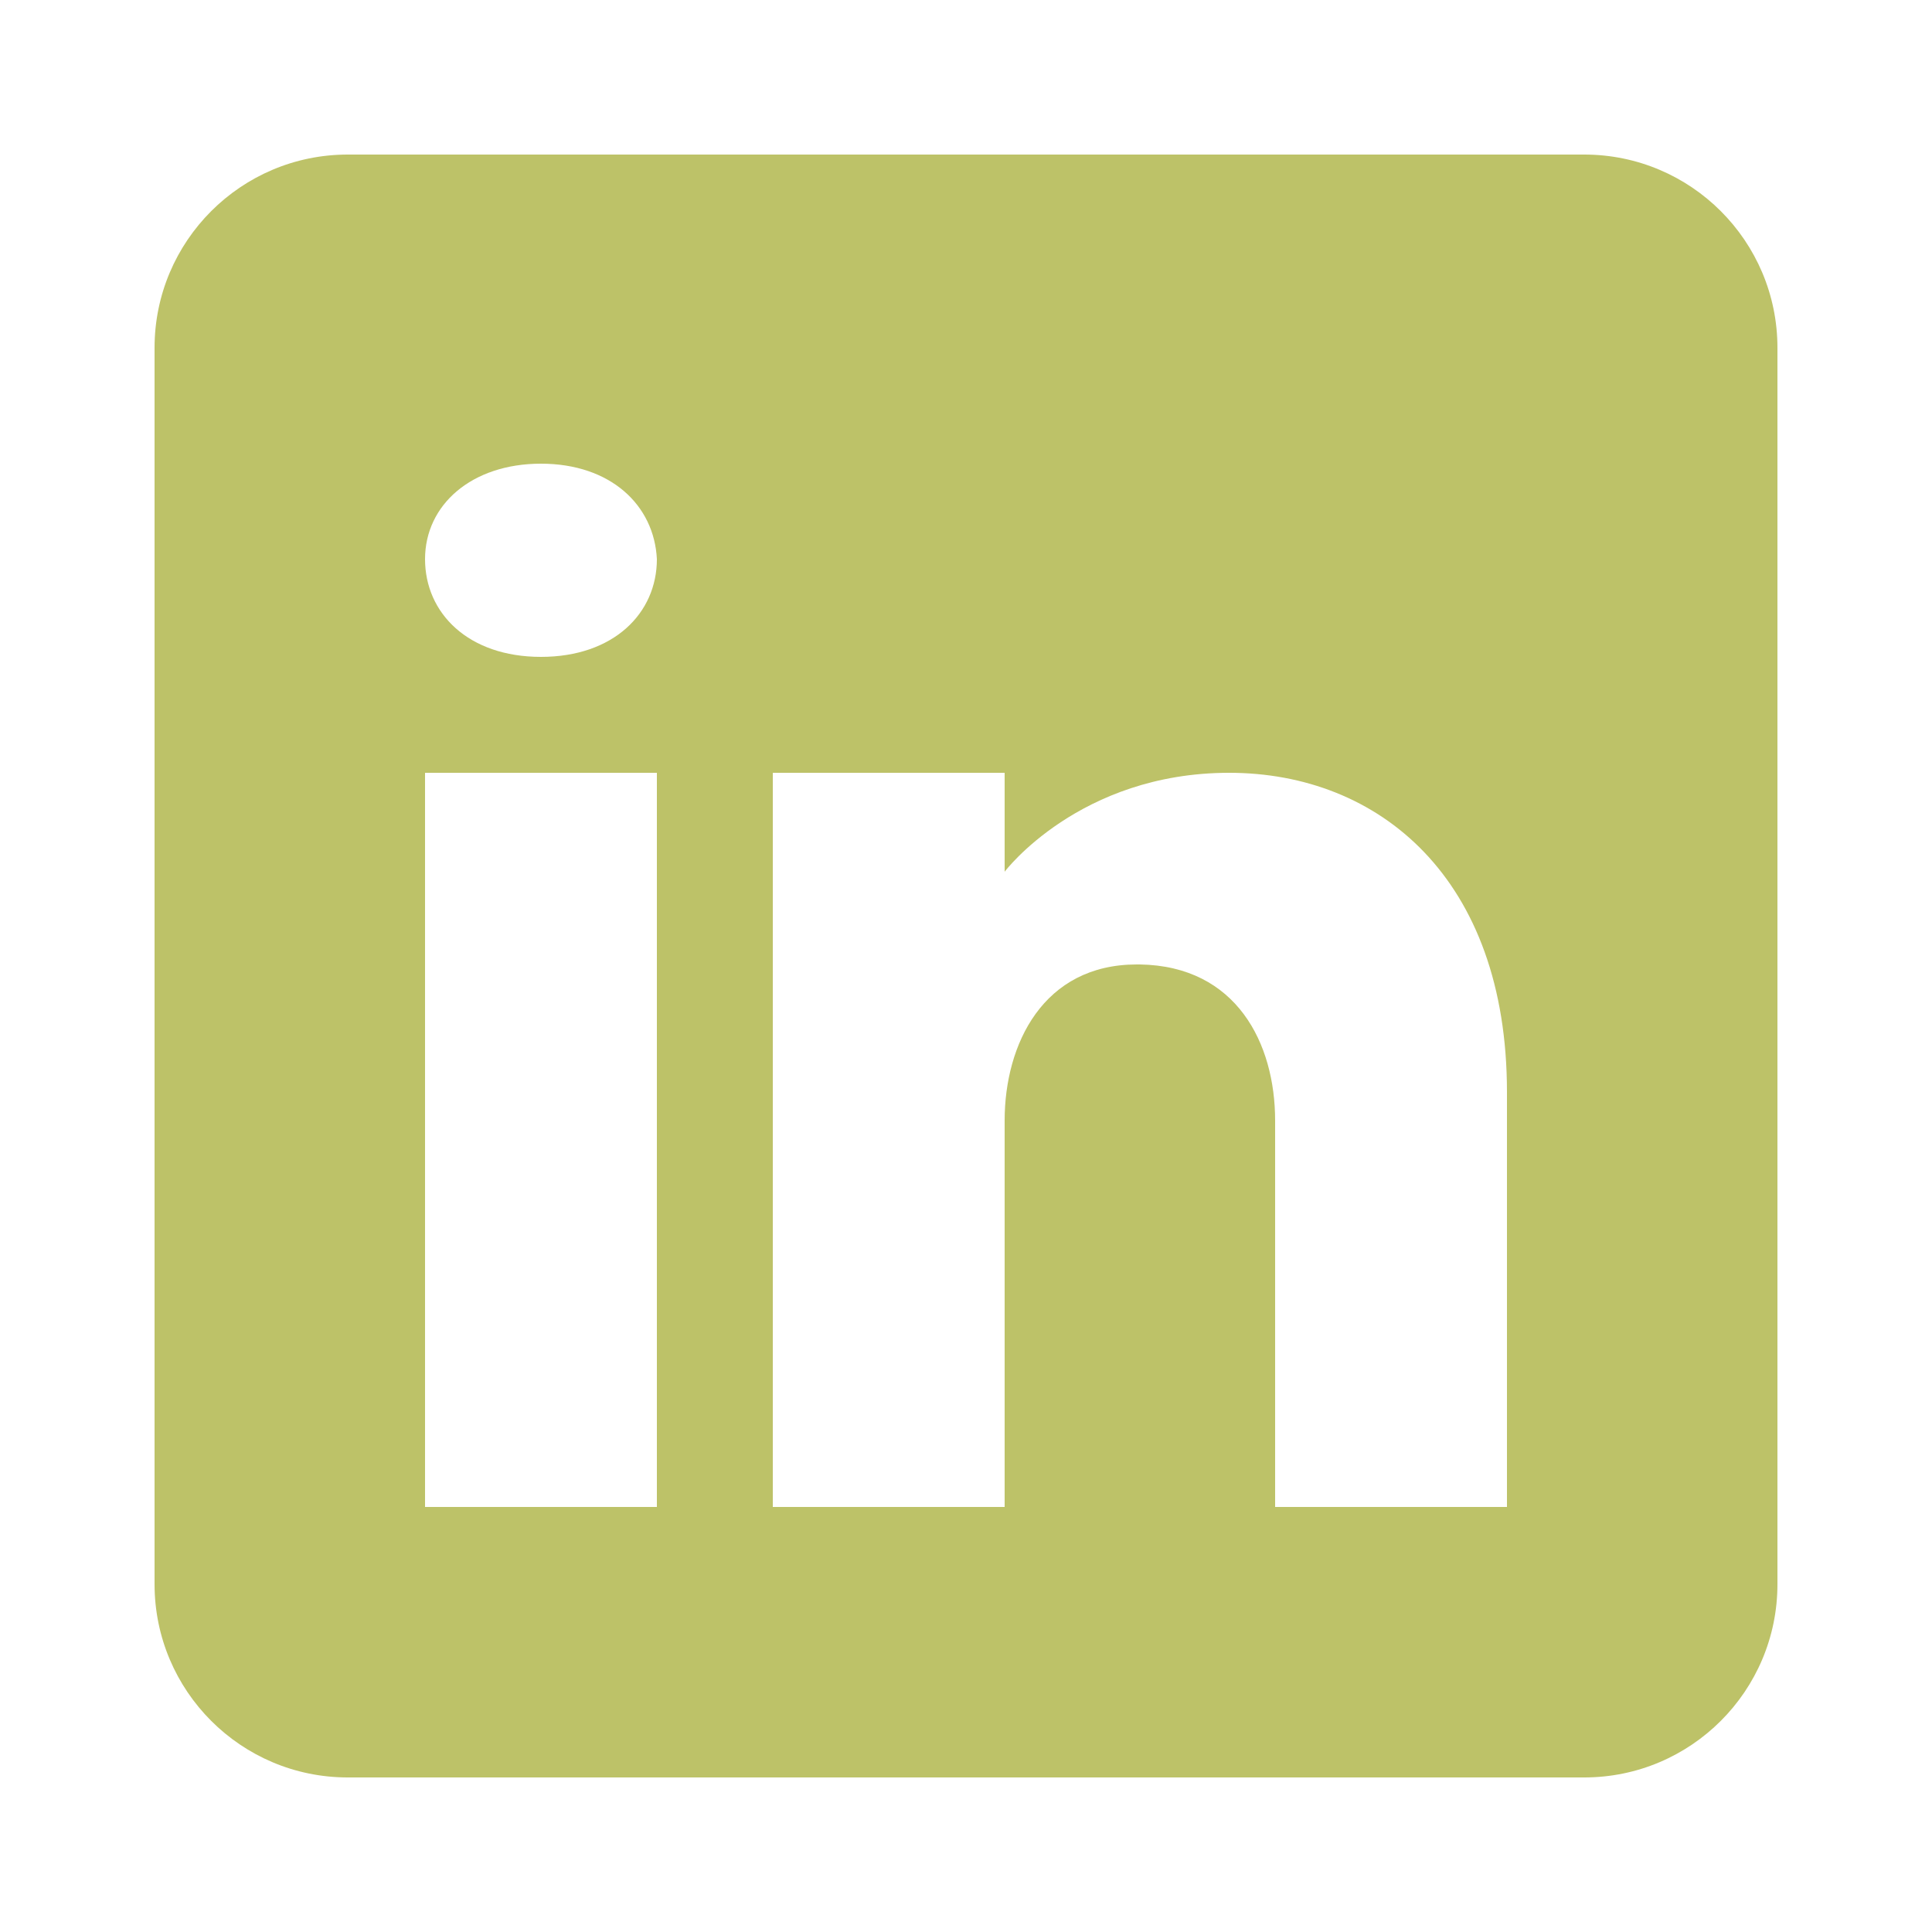
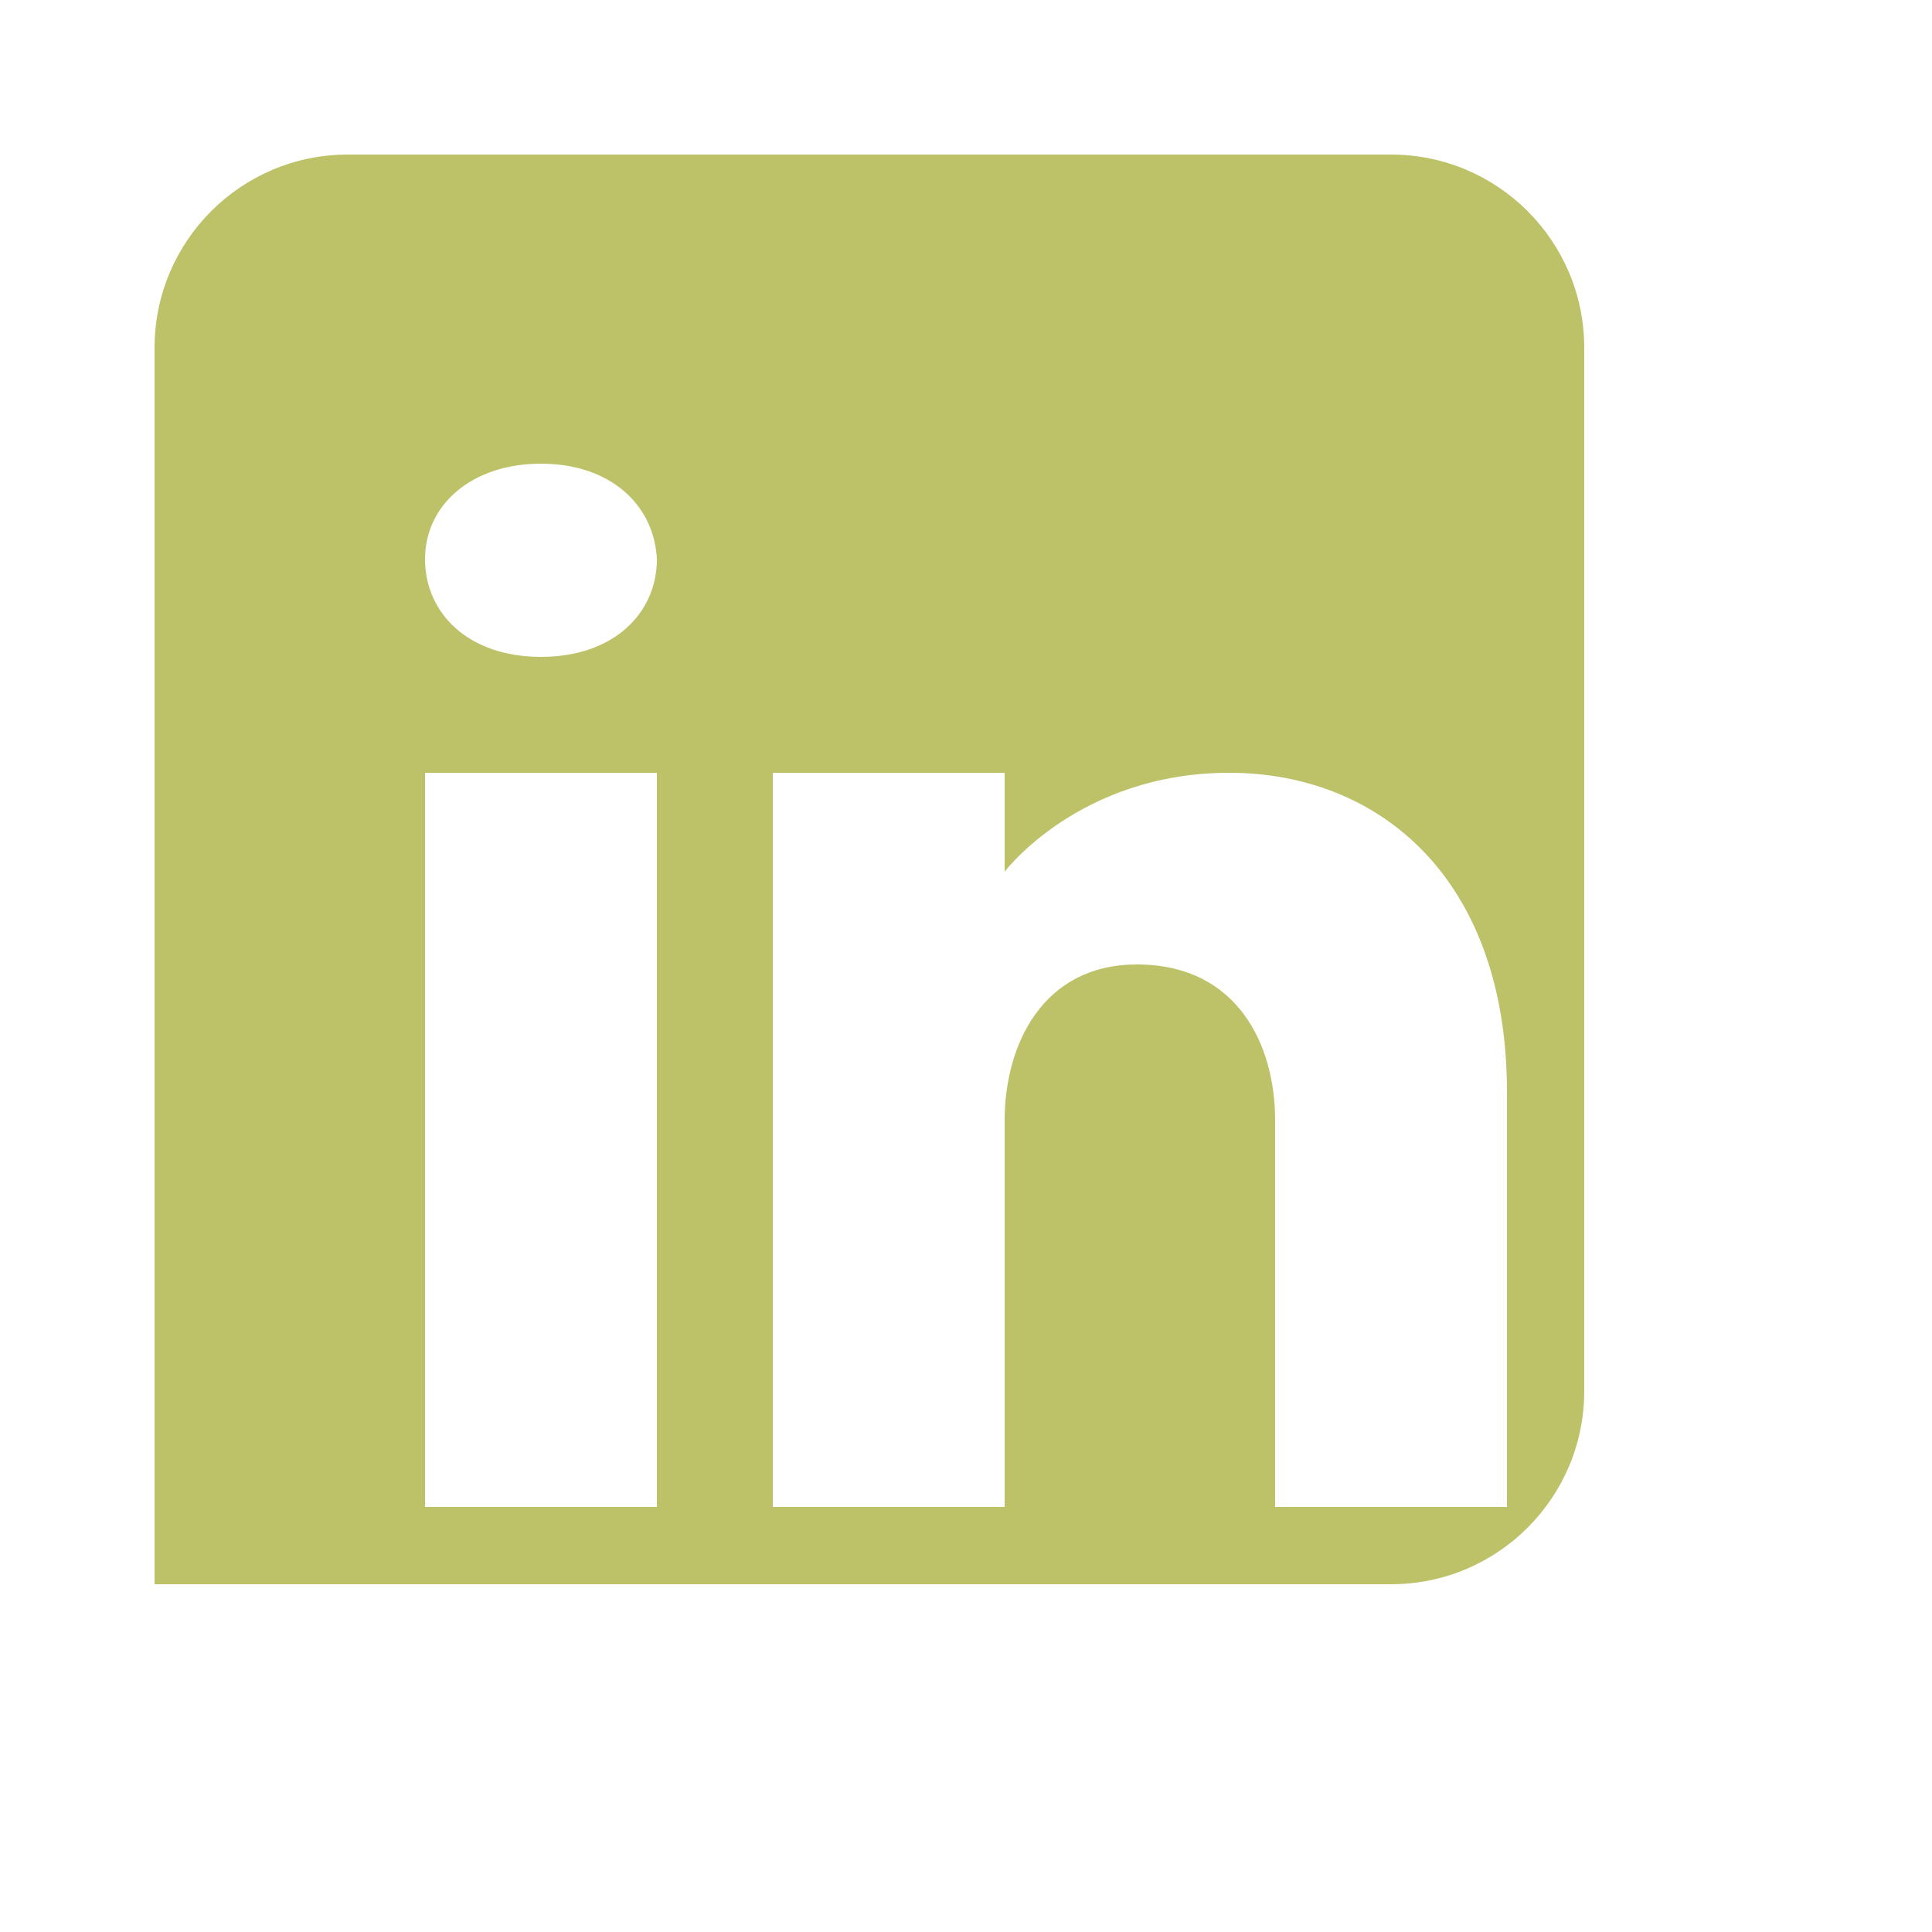
<svg xmlns="http://www.w3.org/2000/svg" version="1.1" viewBox="0 0 500 500">
  <defs>
    <style>
      .cls-1 {
        fill: #bdc268;
      }
    </style>
  </defs>
  <g>
    <g id="Laag_1">
-       <path class="cls-1" d="M410,40H90c-27.6,0-50,22.4-50,50v320c0,27.6,22.4,50,50,50h320c27.6,0,50-22.4,50-50V90c0-27.6-22.4-50-50-50ZM170,200v190h-60v-190h60ZM110,144.7c0-14,12-24.7,30-24.7s29.3,10.7,30,24.7c0,14-11.2,25.3-30,25.3s-30-11.3-30-25.3ZM390,390h-60v-100c0-20-10-40-35-40.4h-.8c-24.2,0-34.2,20.6-34.2,40.4v100h-60v-190h60v25.6s19.3-25.6,58.1-25.6,71.9,27.3,71.9,82.6v107.4Z" />
+       <path class="cls-1" d="M410,40H90c-27.6,0-50,22.4-50,50v320h320c27.6,0,50-22.4,50-50V90c0-27.6-22.4-50-50-50ZM170,200v190h-60v-190h60ZM110,144.7c0-14,12-24.7,30-24.7s29.3,10.7,30,24.7c0,14-11.2,25.3-30,25.3s-30-11.3-30-25.3ZM390,390h-60v-100c0-20-10-40-35-40.4h-.8c-24.2,0-34.2,20.6-34.2,40.4v100h-60v-190h60v25.6s19.3-25.6,58.1-25.6,71.9,27.3,71.9,82.6v107.4Z" />
    </g>
  </g>
</svg>